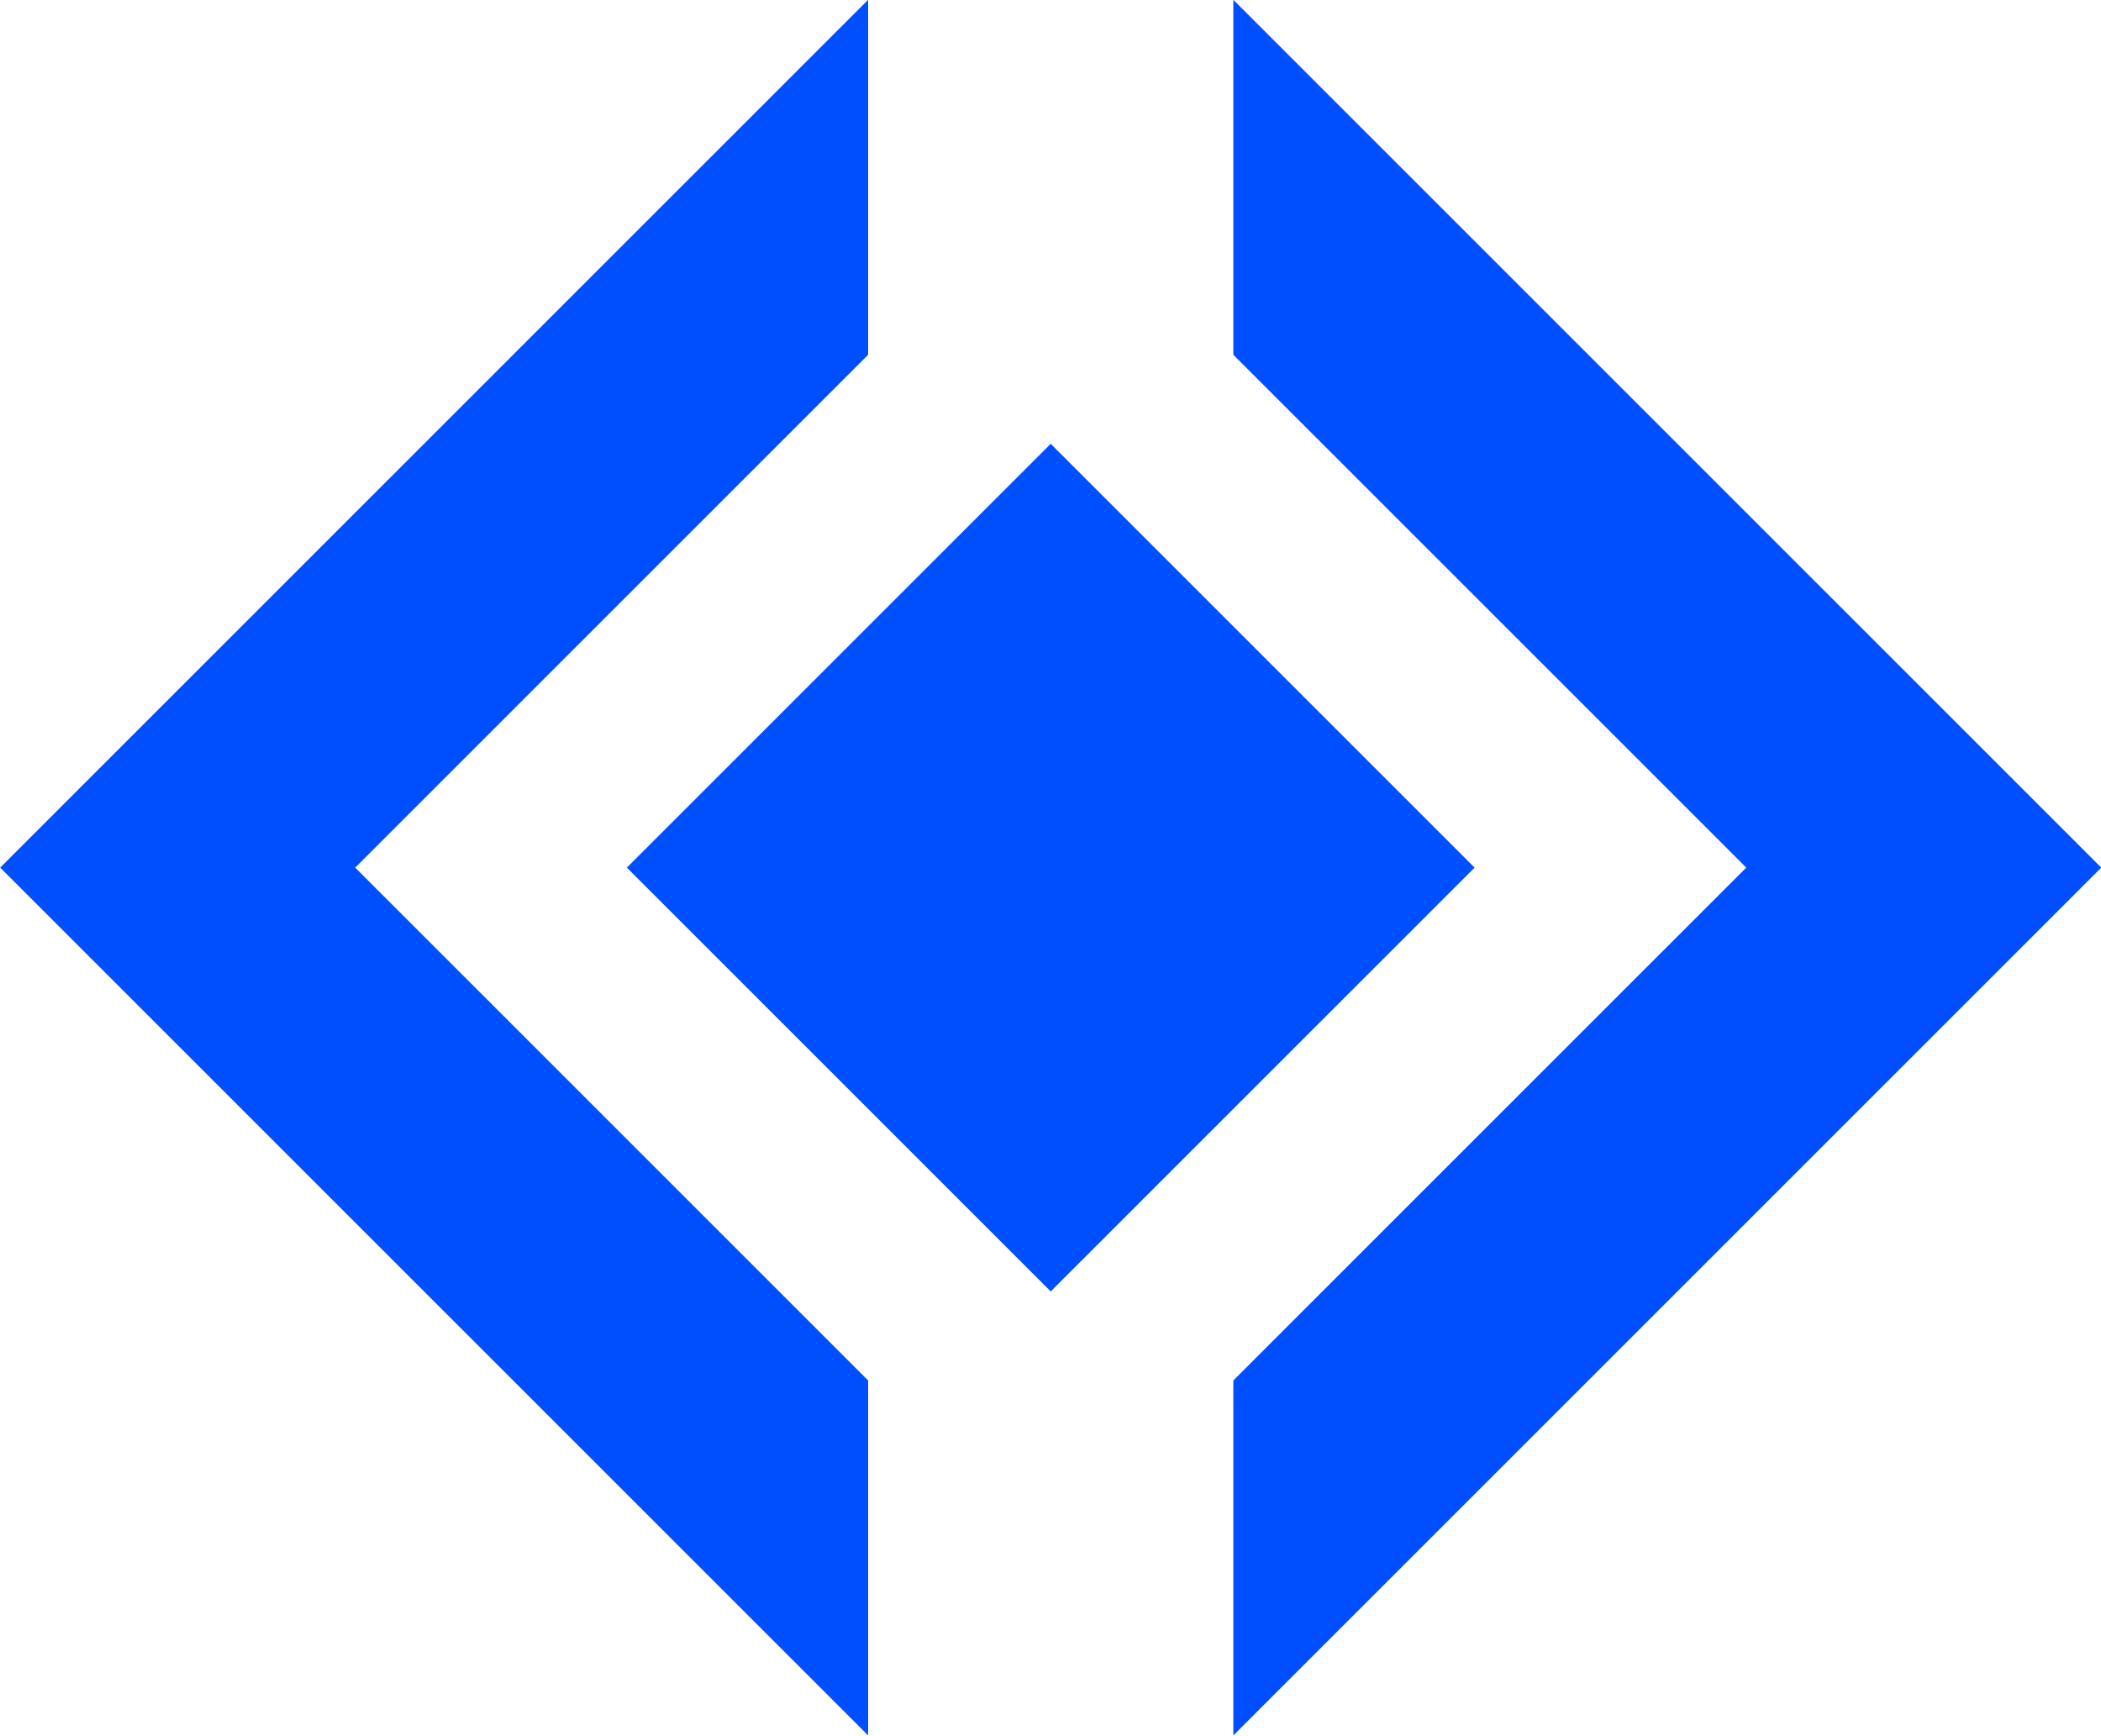
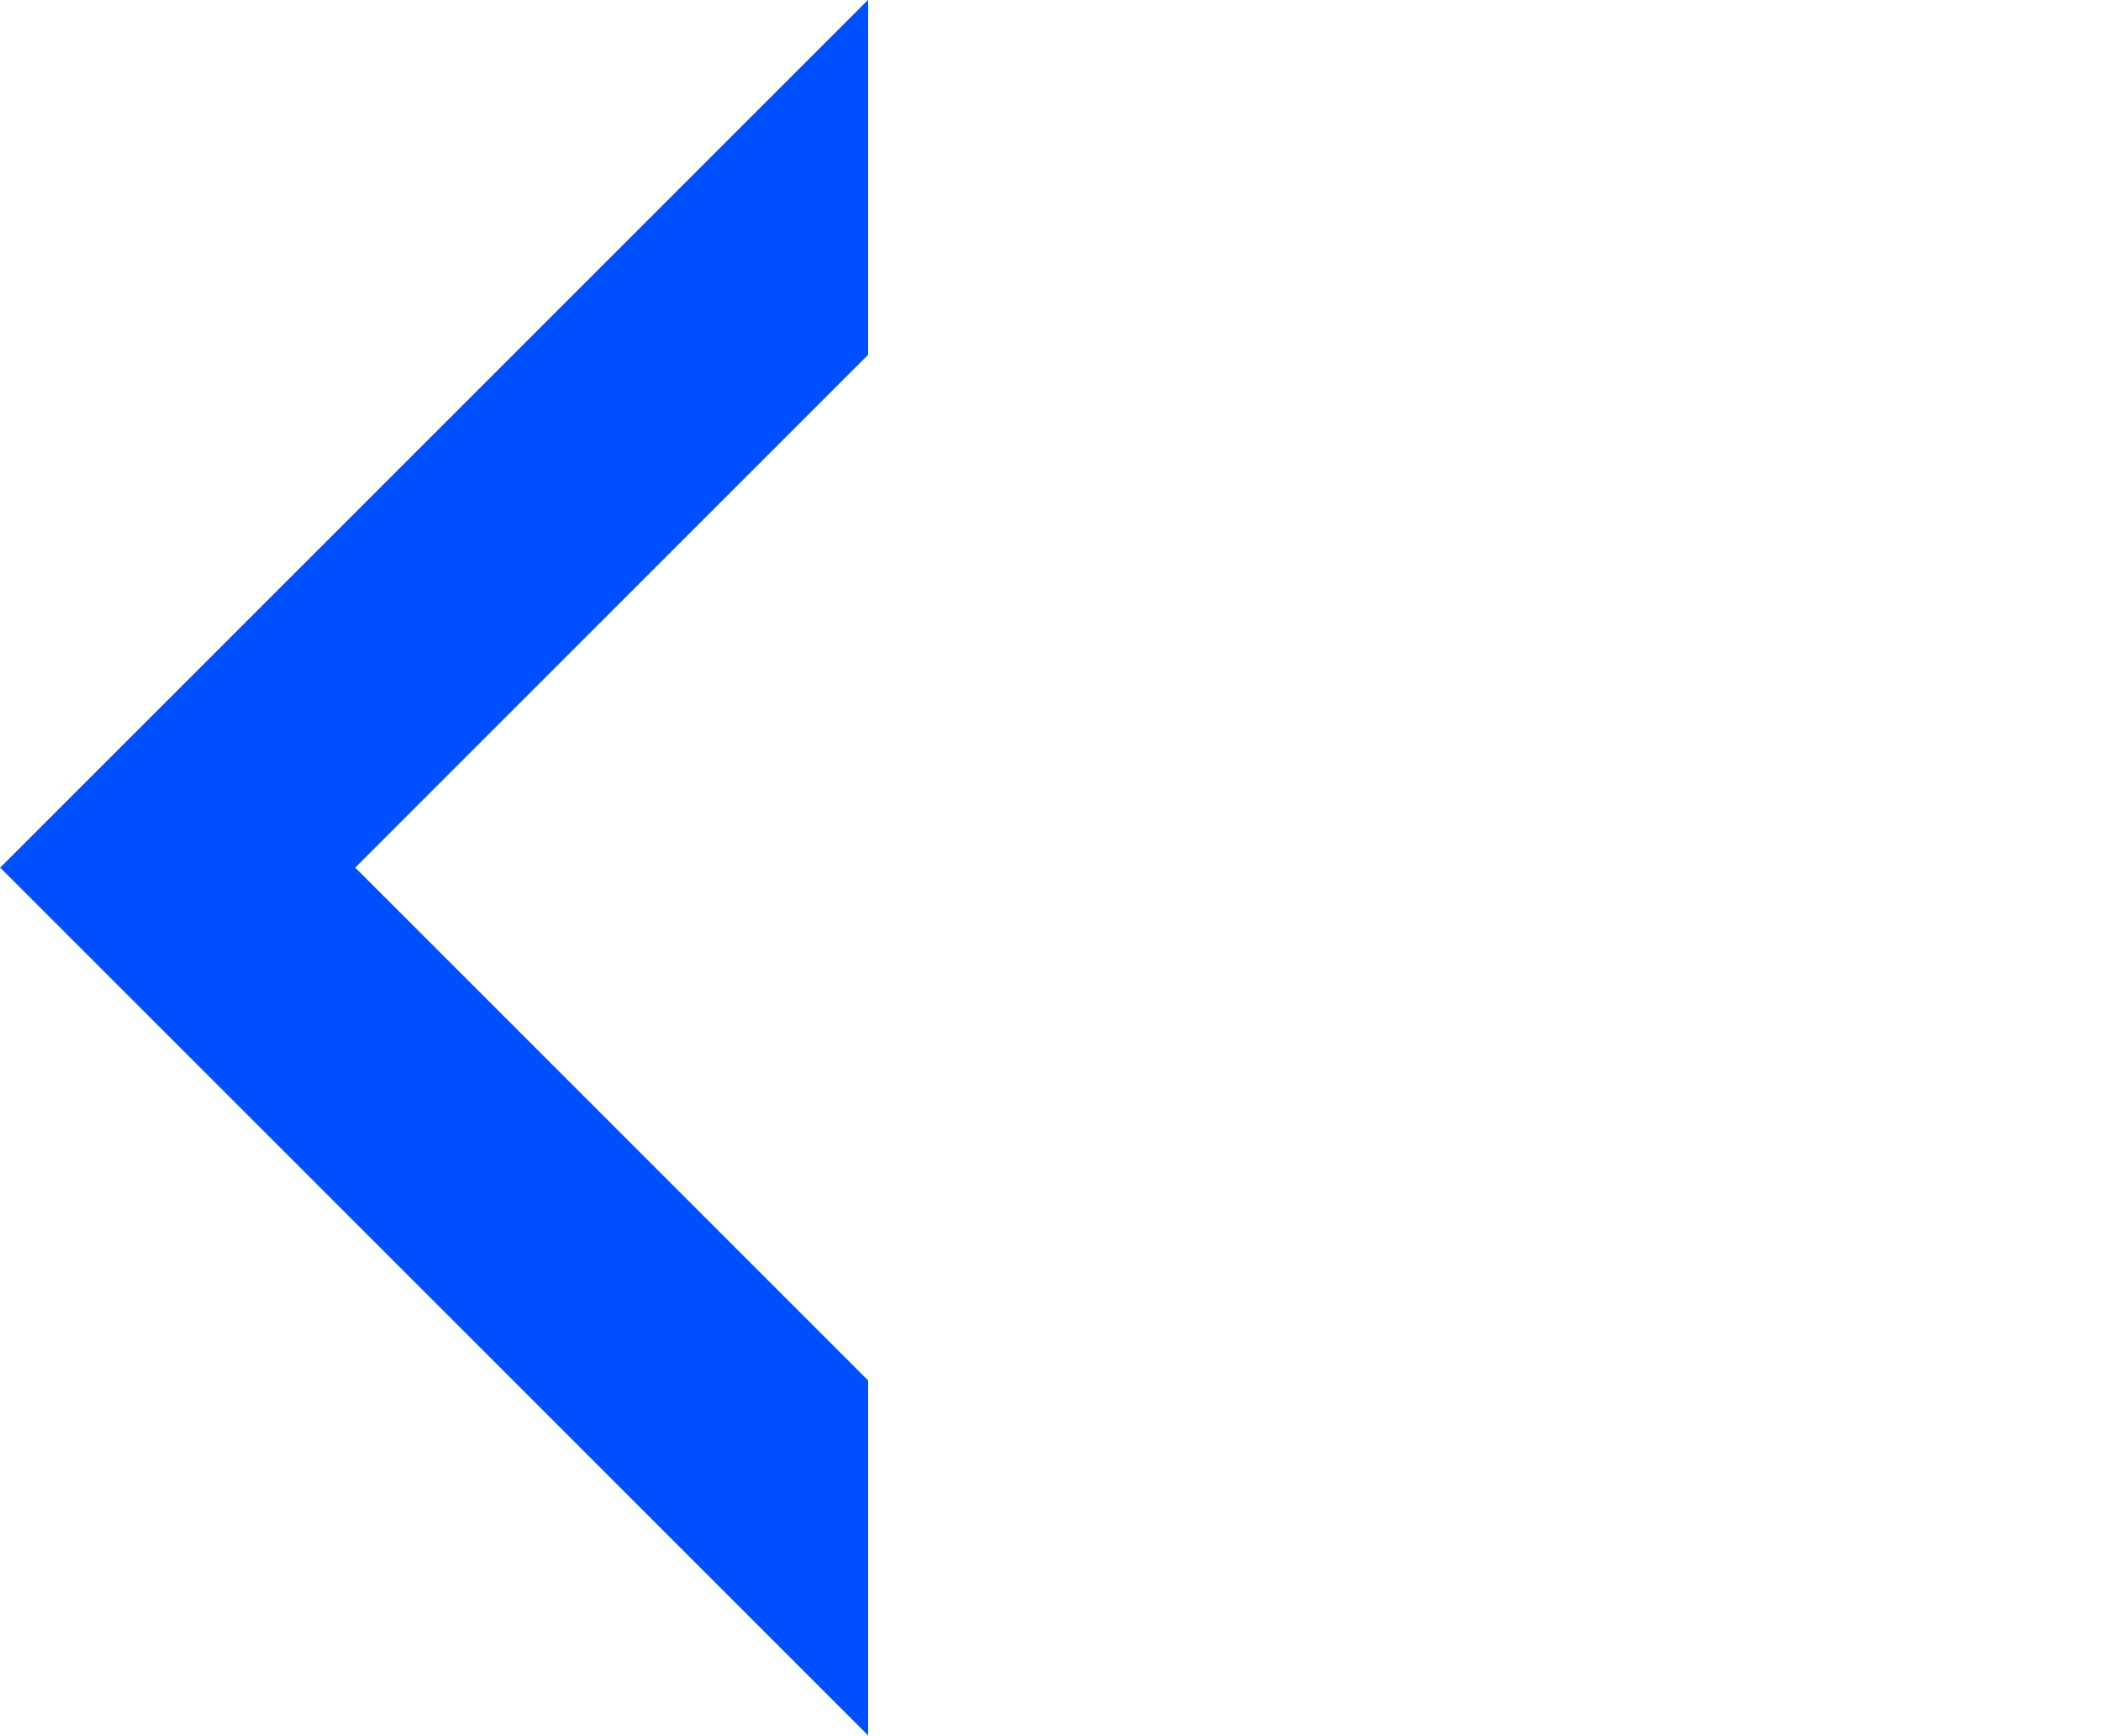
<svg xmlns="http://www.w3.org/2000/svg" data-name="Layer 1" fill="#004fff" height="368.1" preserveAspectRatio="xMidYMid meet" version="1" viewBox="27.2 66.0 445.5 368.1" width="445.5" zoomAndPan="magnify">
  <g id="change1_1">
-     <path d="M288.72 65.96L288.72 141.24 397.48 250 288.72 358.76 288.72 434.04 472.76 250 288.72 65.96z" fill="inherit" />
-   </g>
+     </g>
  <g id="change1_2">
    <path d="M211.28 141.24L211.28 65.96 27.24 250 211.28 434.04 211.28 358.76 102.52 250 211.28 141.24z" fill="inherit" />
  </g>
  <g id="change1_3">
-     <path d="M186.44 186.44H313.55V313.55H186.44z" fill="inherit" transform="rotate(-45 250.002 249.996)" />
-   </g>
+     </g>
</svg>